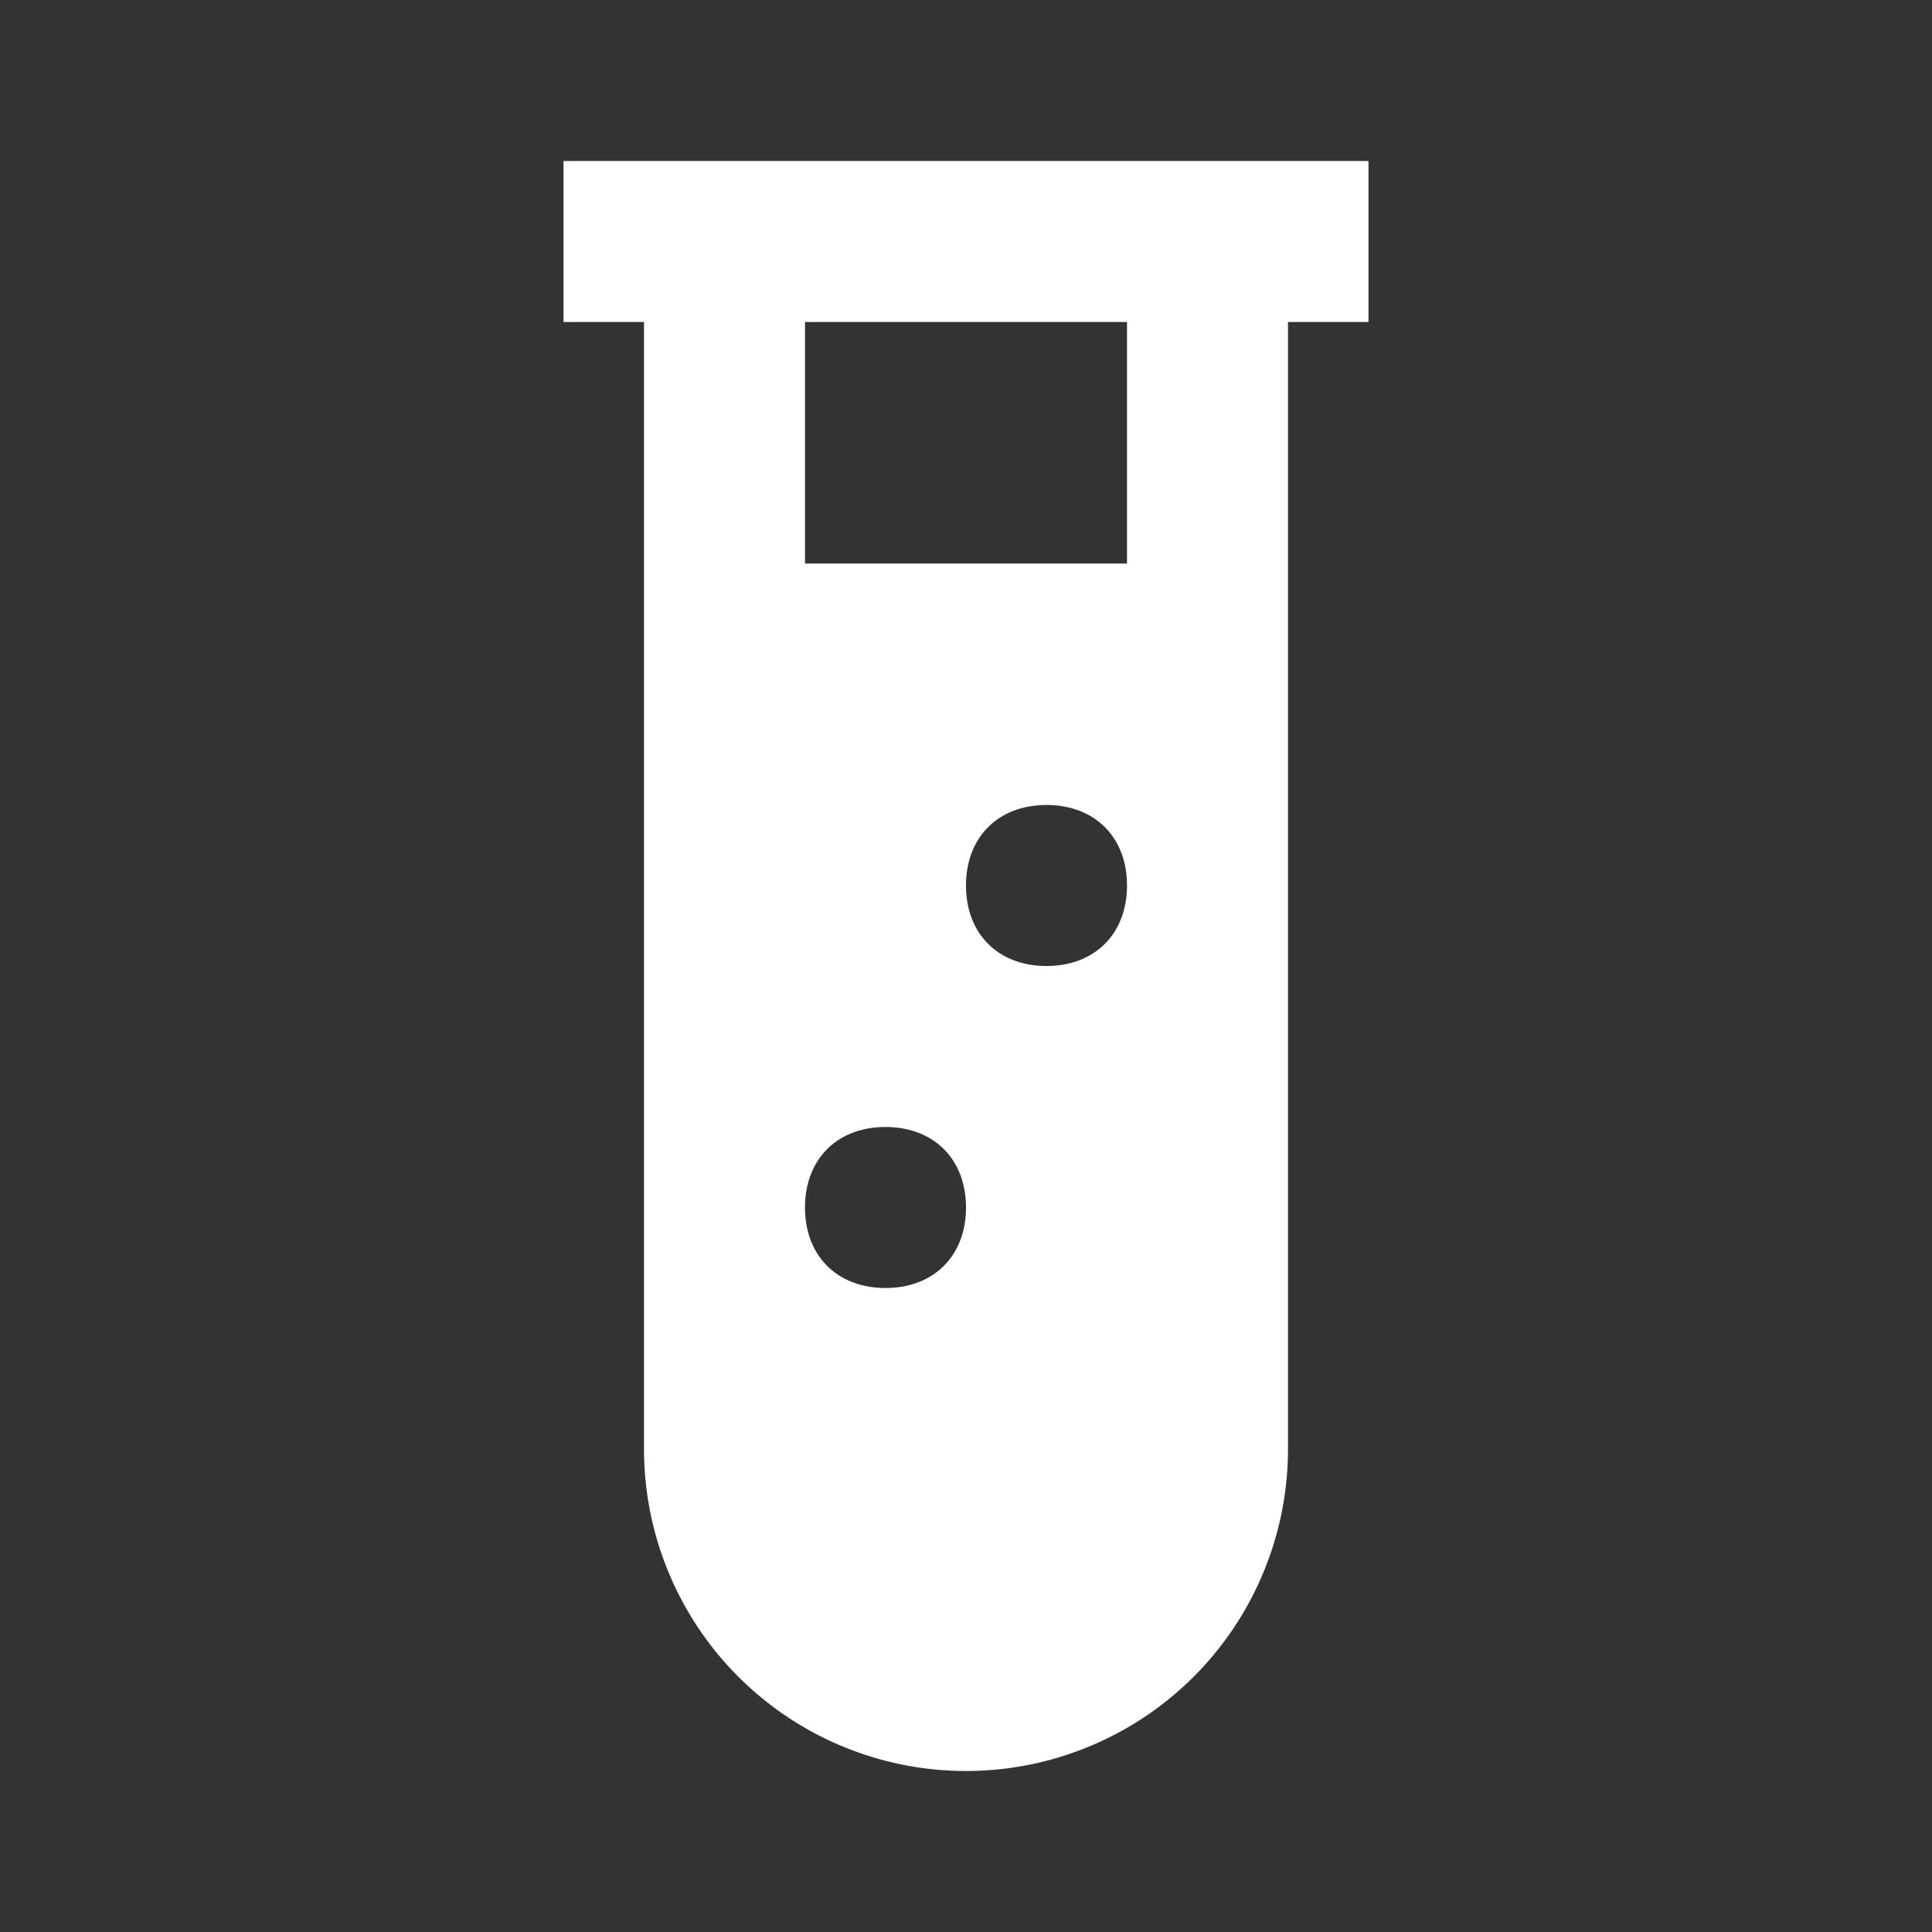
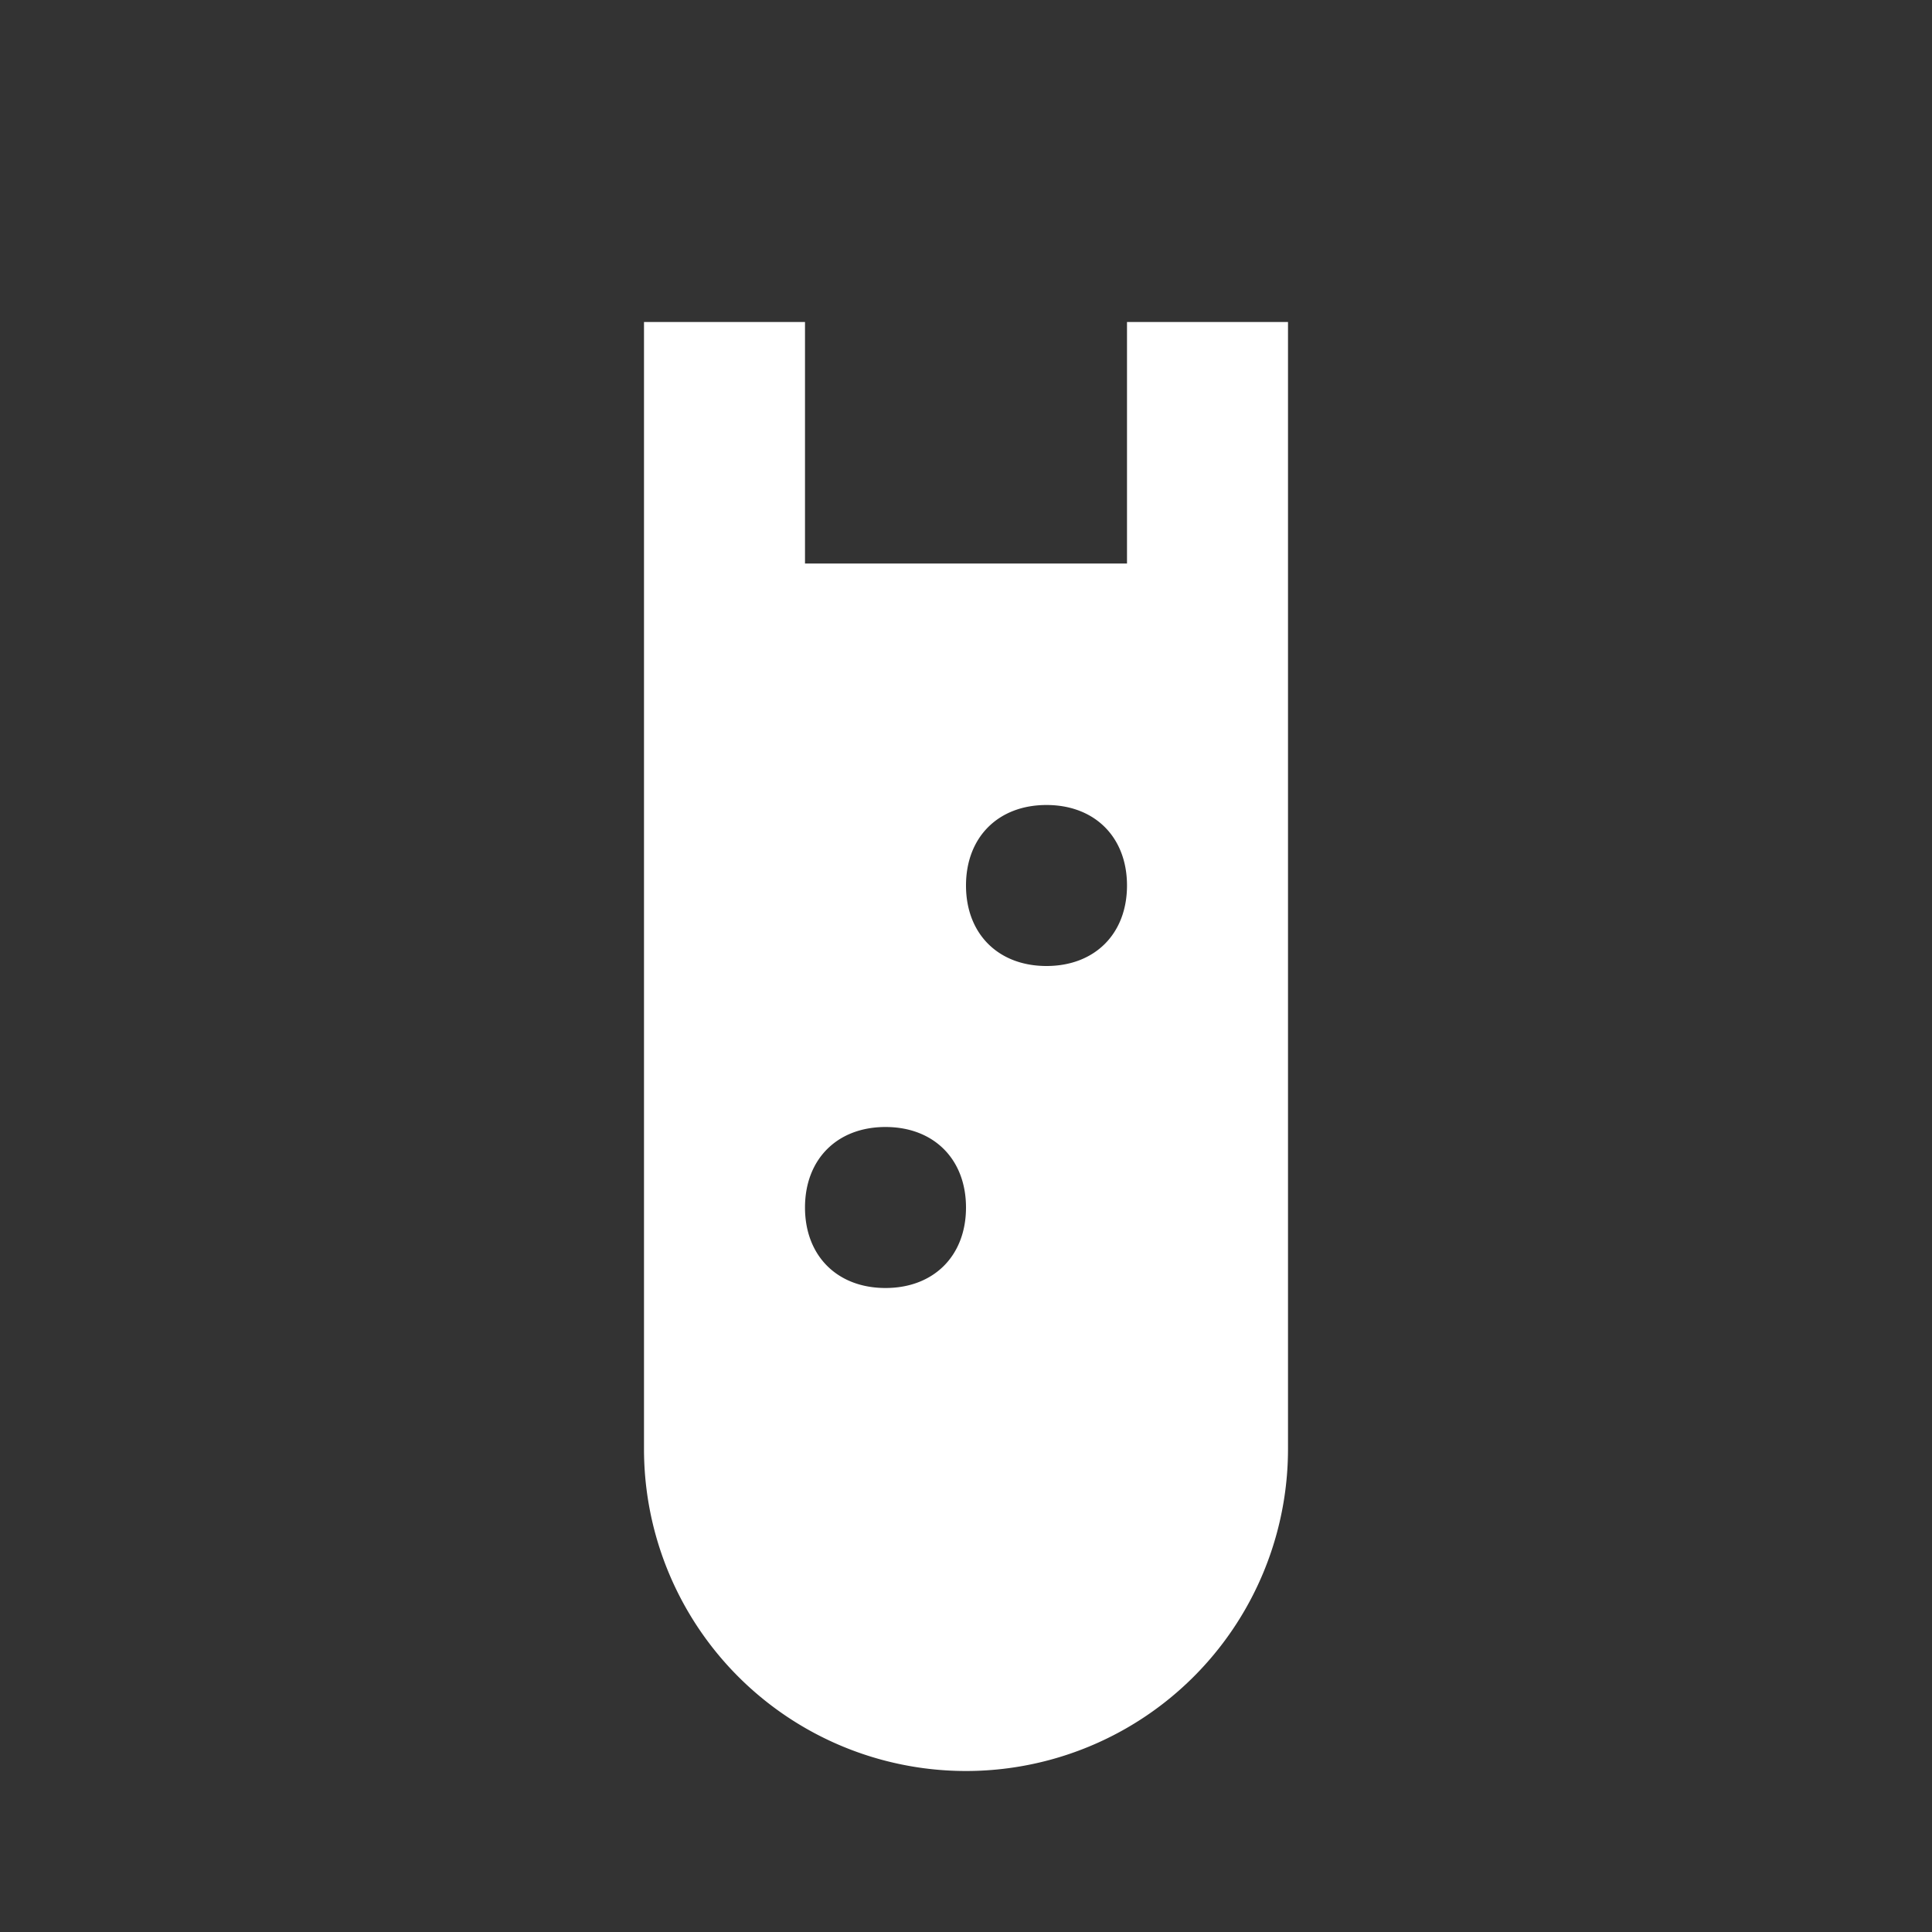
<svg xmlns="http://www.w3.org/2000/svg" version="1.1" width="30" height="30" viewBox="0 0 24 24">
  <rect x="0" y="0" width="24" height="24" fill="#333333" stroke="none" />
-   <path d="M7,2V4H8V18A4,4 0 0,0 12,22A4,4 0 0,0 16,18V4H17V2H7M11,16C10.4,16 10,15.6 10,15C10,14.4 10.4,14 11,14C11.6,14 12,14.4 12,15C12,15.6 11.6,16 11,16M13,12C12.4,12 12,11.6 12,11C12,10.4 12.4,10 13,10C13.6,10 14,10.4 14,11C14,11.6 13.6,12 13,12M14,7H10V4H14V7Z" fill="#fff" />
+   <path d="M7,2V4H8V18A4,4 0 0,0 12,22A4,4 0 0,0 16,18V4H17H7M11,16C10.4,16 10,15.6 10,15C10,14.4 10.4,14 11,14C11.6,14 12,14.4 12,15C12,15.6 11.6,16 11,16M13,12C12.4,12 12,11.6 12,11C12,10.4 12.4,10 13,10C13.6,10 14,10.4 14,11C14,11.6 13.6,12 13,12M14,7H10V4H14V7Z" fill="#fff" />
</svg>